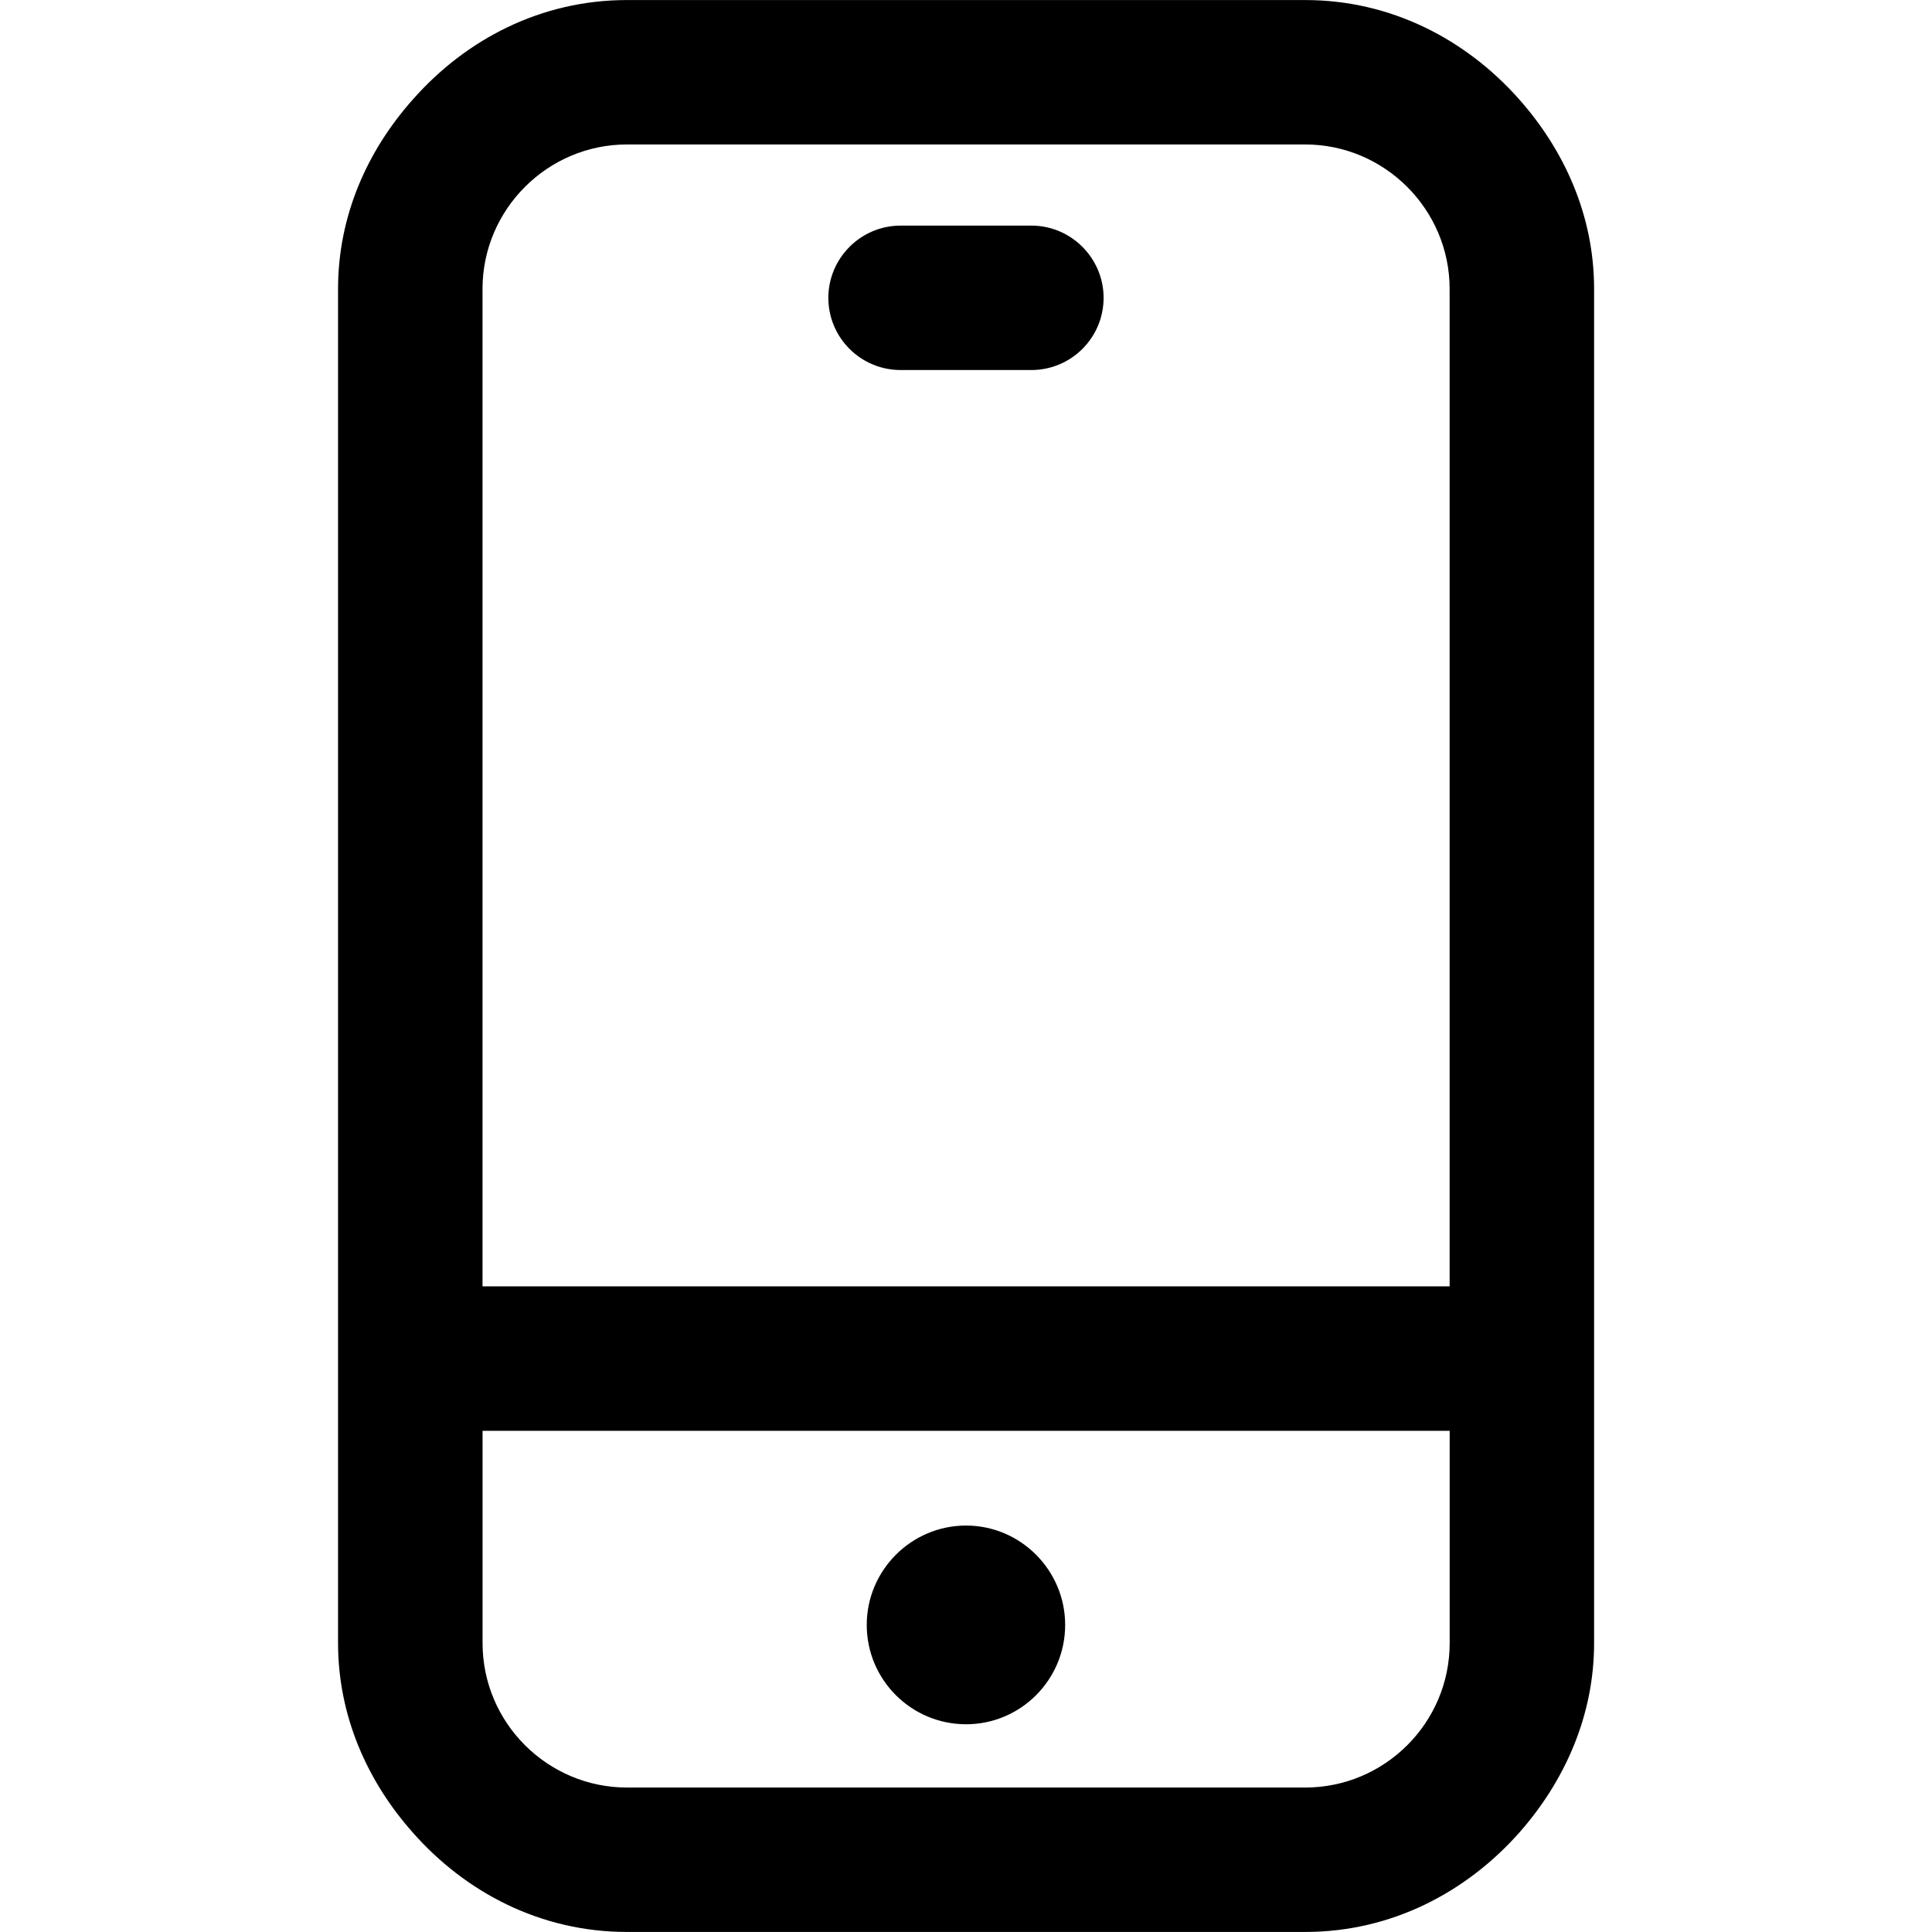
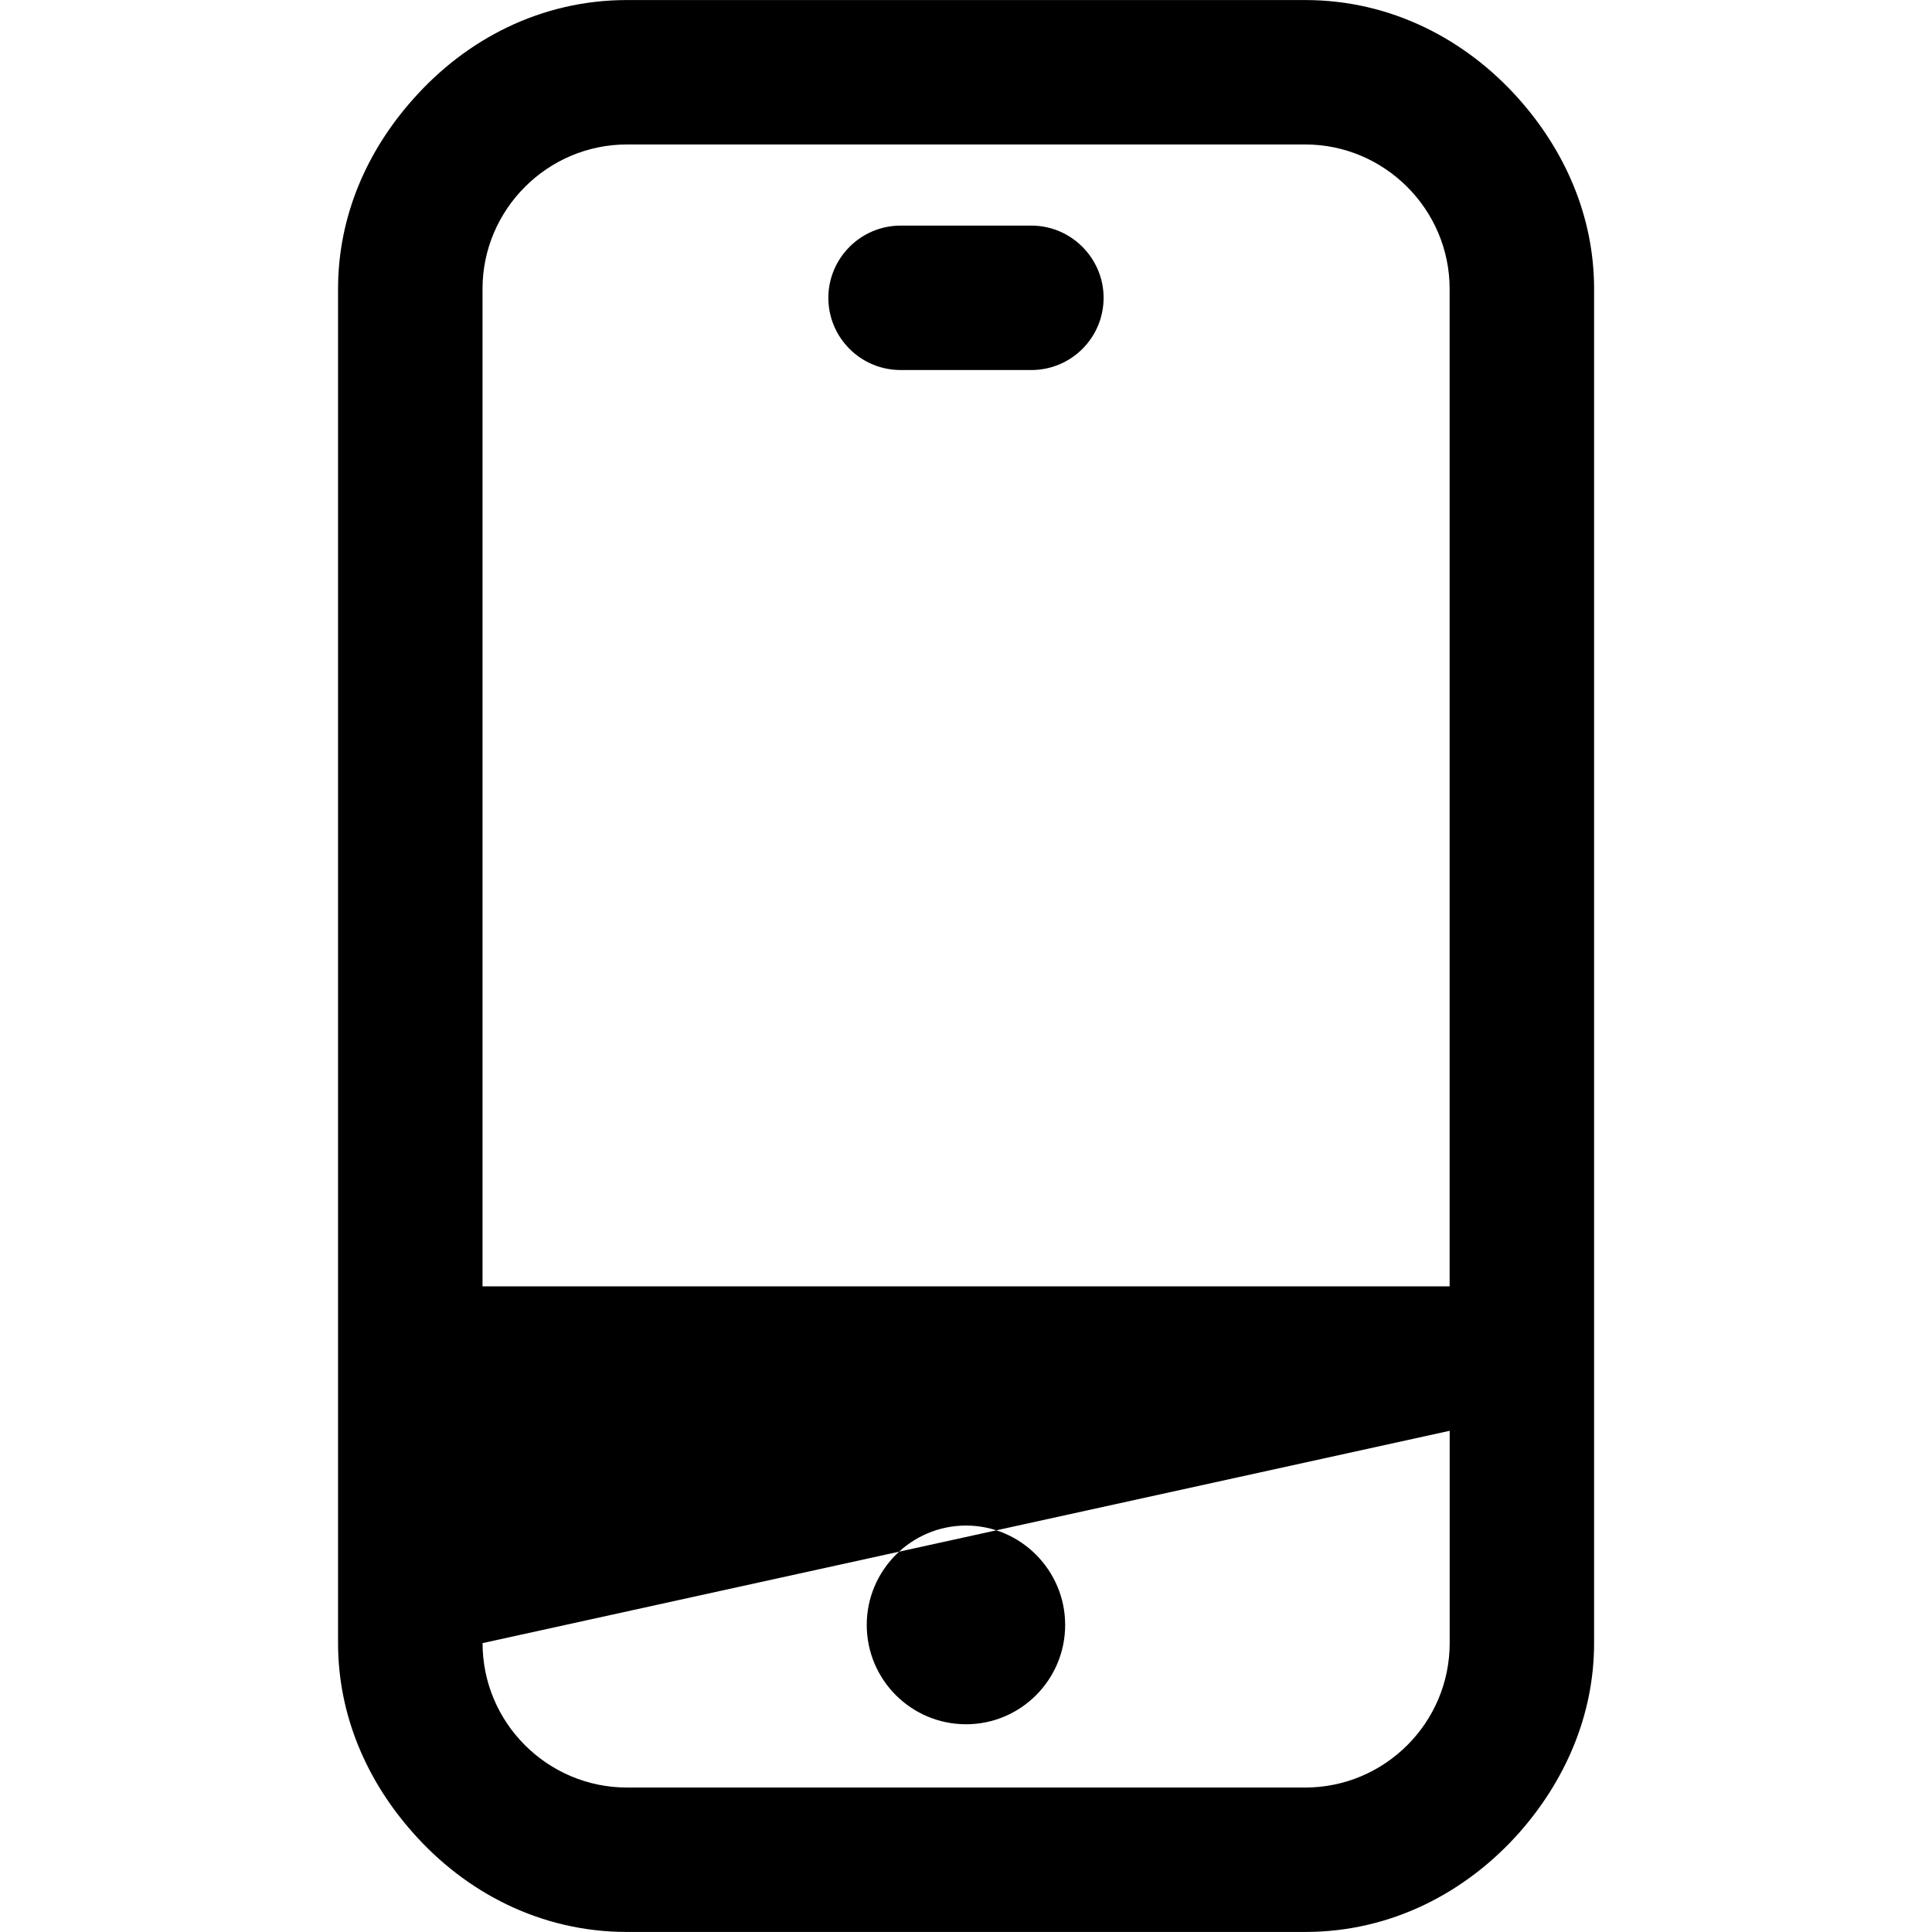
<svg xmlns="http://www.w3.org/2000/svg" viewBox="0 0 40 40">
-   <path d="m17.945 33.642c0-1.13.921-2.057 2.057-2.057 1.13 0 2.051.927 2.051 2.057 0 1.136-.921 2.057-2.051 2.057-1.136 0-2.057-.921-2.057-2.057zm4.904-27.476c0 .825-.67 1.495-1.495 1.495h-2.709c-.825 0-1.495-.67-1.495-1.495 0-.819.67-1.495 1.495-1.495h2.709c.825 0 1.495.676 1.495 1.495zm7.165 23.457v4.396c0 1.651-1.346 2.99-2.99 2.99h-14.043c-1.645 0-2.99-1.34-2.99-2.99v-4.396zm-20.024-2.99v-20.652c0-1.645 1.346-2.99 2.99-2.99h14.043c1.645 0 2.99 1.346 2.99 2.99v20.652zm23.014-20.652c0-1.519-.616-2.871-1.555-3.929-1.1-1.238-2.65-2.051-4.426-2.051h-14.043c-1.782 0-3.331.813-4.426 2.051-.945 1.059-1.555 2.41-1.555 3.929v28.038c0 1.513.61 2.865 1.543 3.917 1.094 1.244 2.65 2.063 4.438 2.063h14.043c1.782 0 3.337-.819 4.438-2.063.927-1.053 1.543-2.404 1.543-3.917z" fill-rule="evenodd" />
+   <path d="m17.945 33.642c0-1.13.921-2.057 2.057-2.057 1.13 0 2.051.927 2.051 2.057 0 1.136-.921 2.057-2.051 2.057-1.136 0-2.057-.921-2.057-2.057zm4.904-27.476c0 .825-.67 1.495-1.495 1.495h-2.709c-.825 0-1.495-.67-1.495-1.495 0-.819.67-1.495 1.495-1.495h2.709c.825 0 1.495.676 1.495 1.495zm7.165 23.457v4.396c0 1.651-1.346 2.99-2.99 2.99h-14.043c-1.645 0-2.99-1.34-2.99-2.99zm-20.024-2.99v-20.652c0-1.645 1.346-2.99 2.99-2.99h14.043c1.645 0 2.99 1.346 2.99 2.99v20.652zm23.014-20.652c0-1.519-.616-2.871-1.555-3.929-1.1-1.238-2.65-2.051-4.426-2.051h-14.043c-1.782 0-3.331.813-4.426 2.051-.945 1.059-1.555 2.41-1.555 3.929v28.038c0 1.513.61 2.865 1.543 3.917 1.094 1.244 2.65 2.063 4.438 2.063h14.043c1.782 0 3.337-.819 4.438-2.063.927-1.053 1.543-2.404 1.543-3.917z" fill-rule="evenodd" />
</svg>